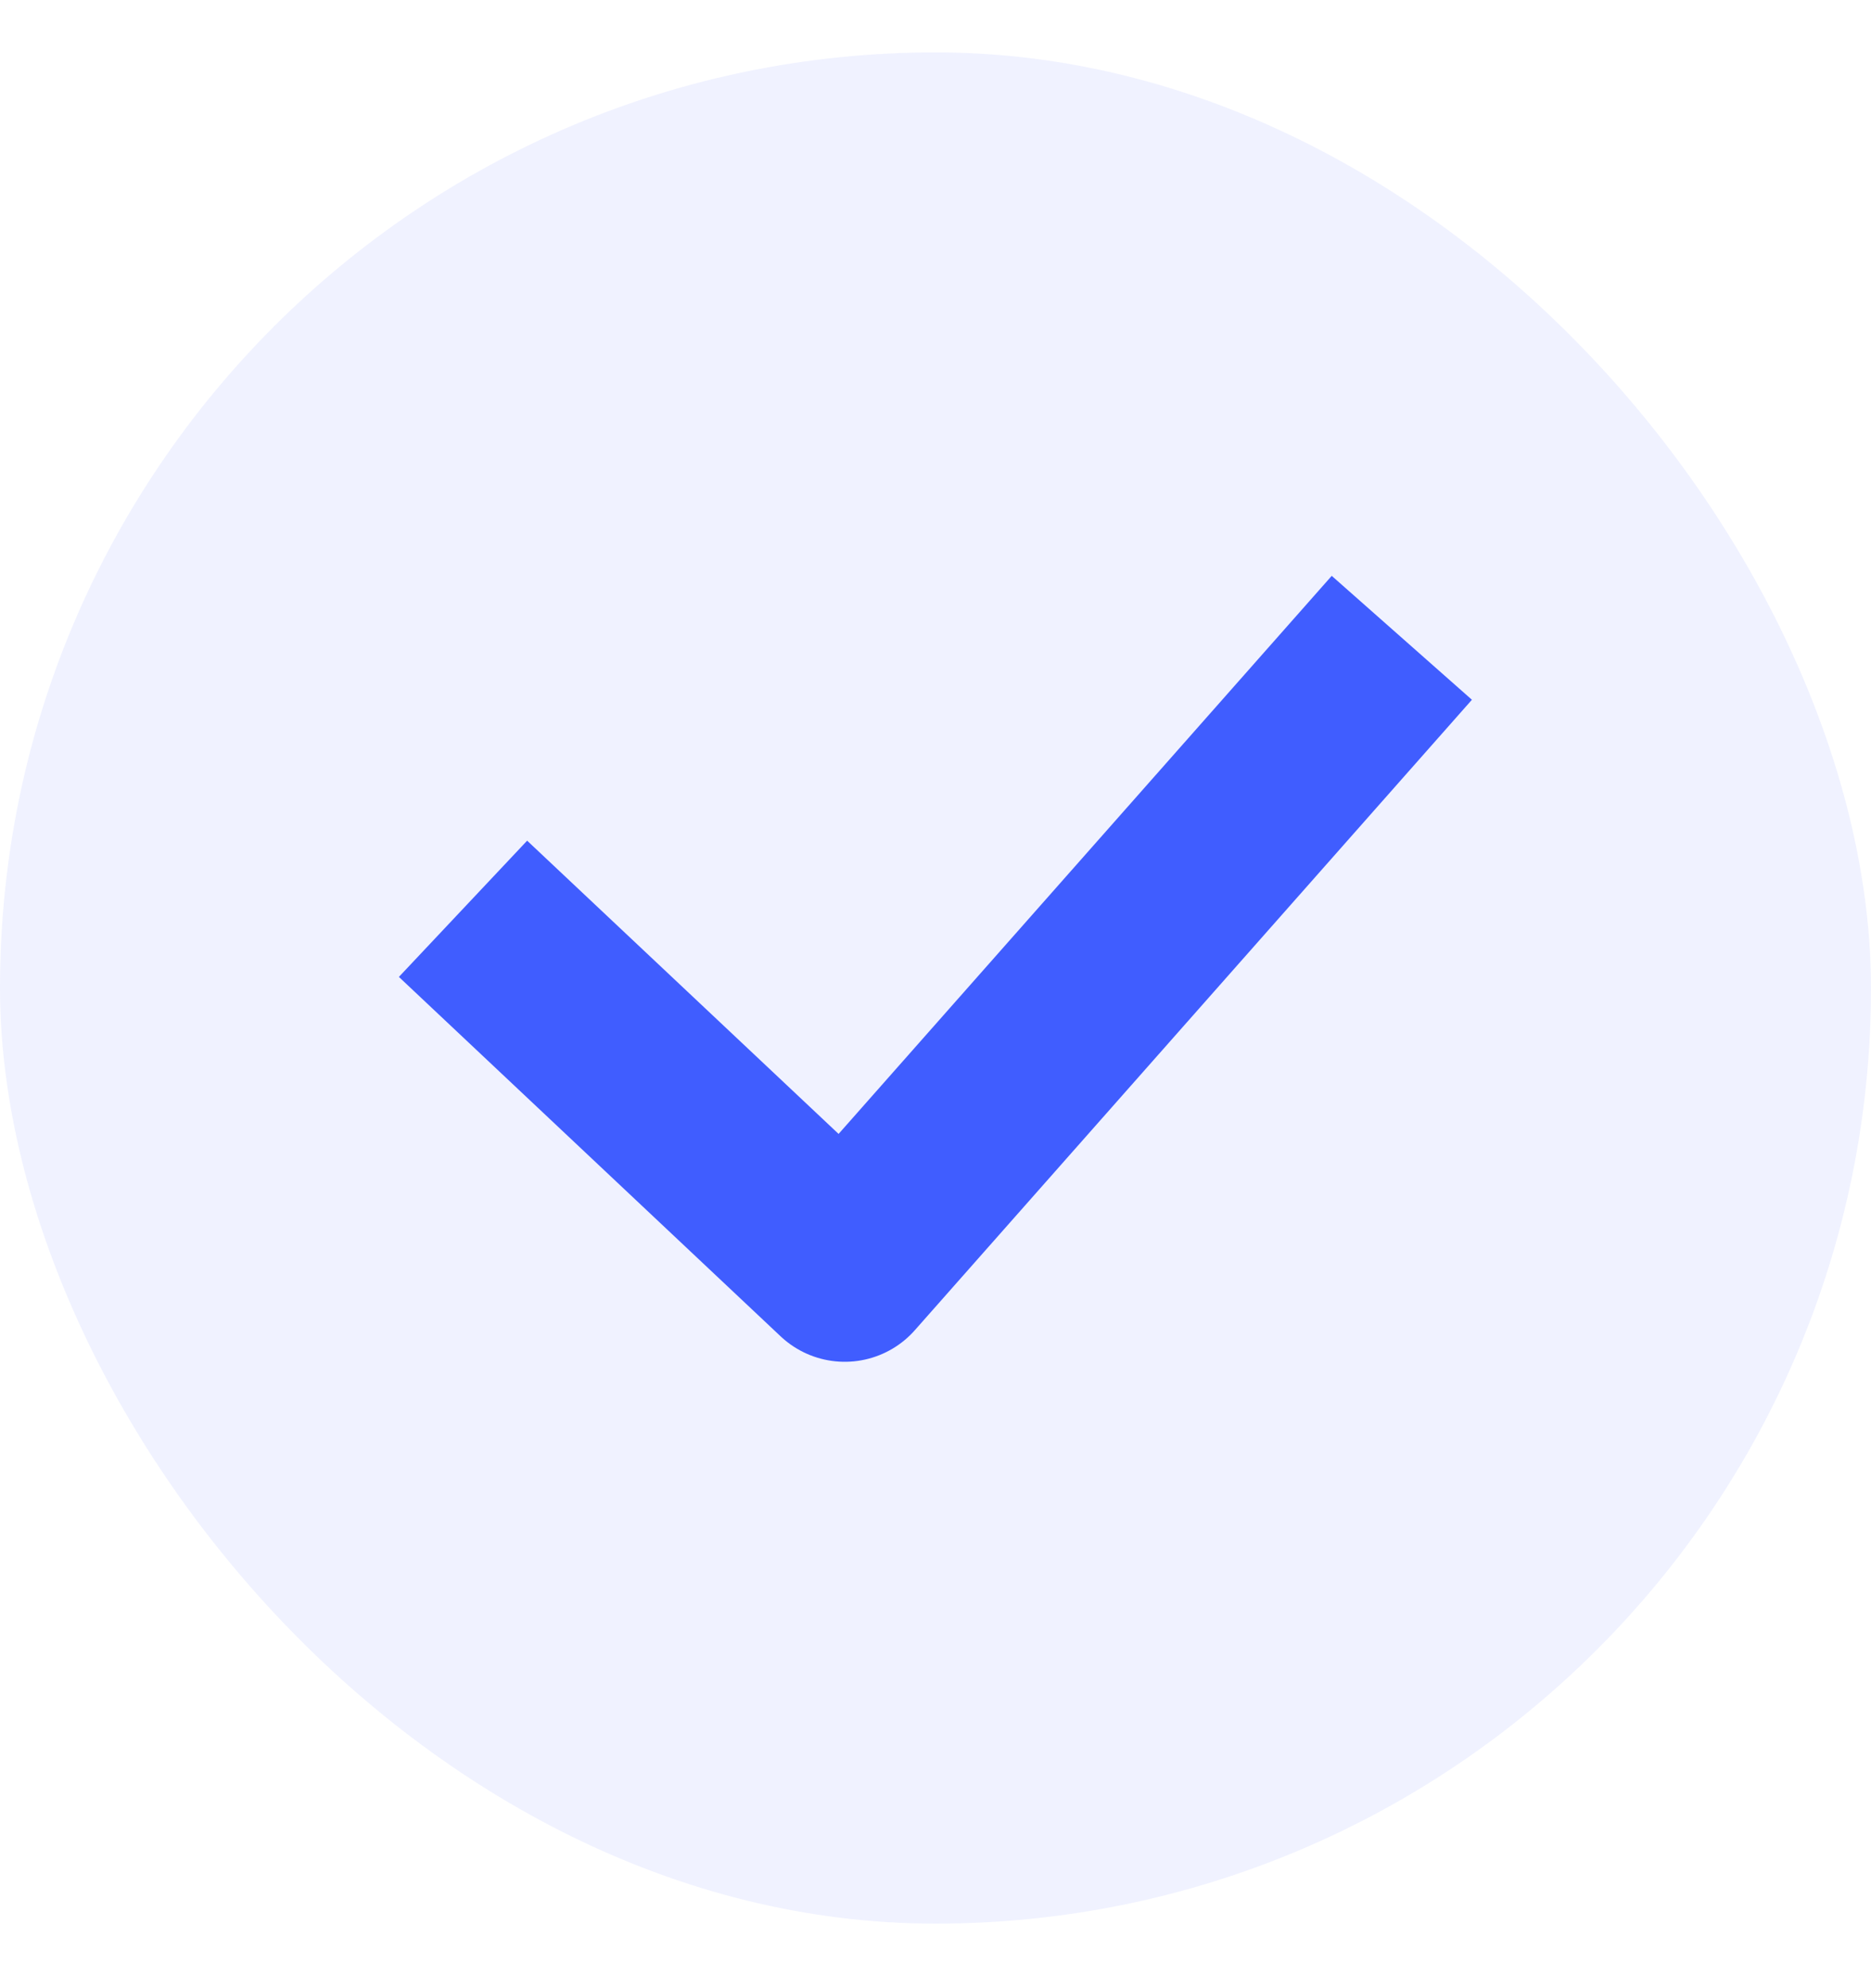
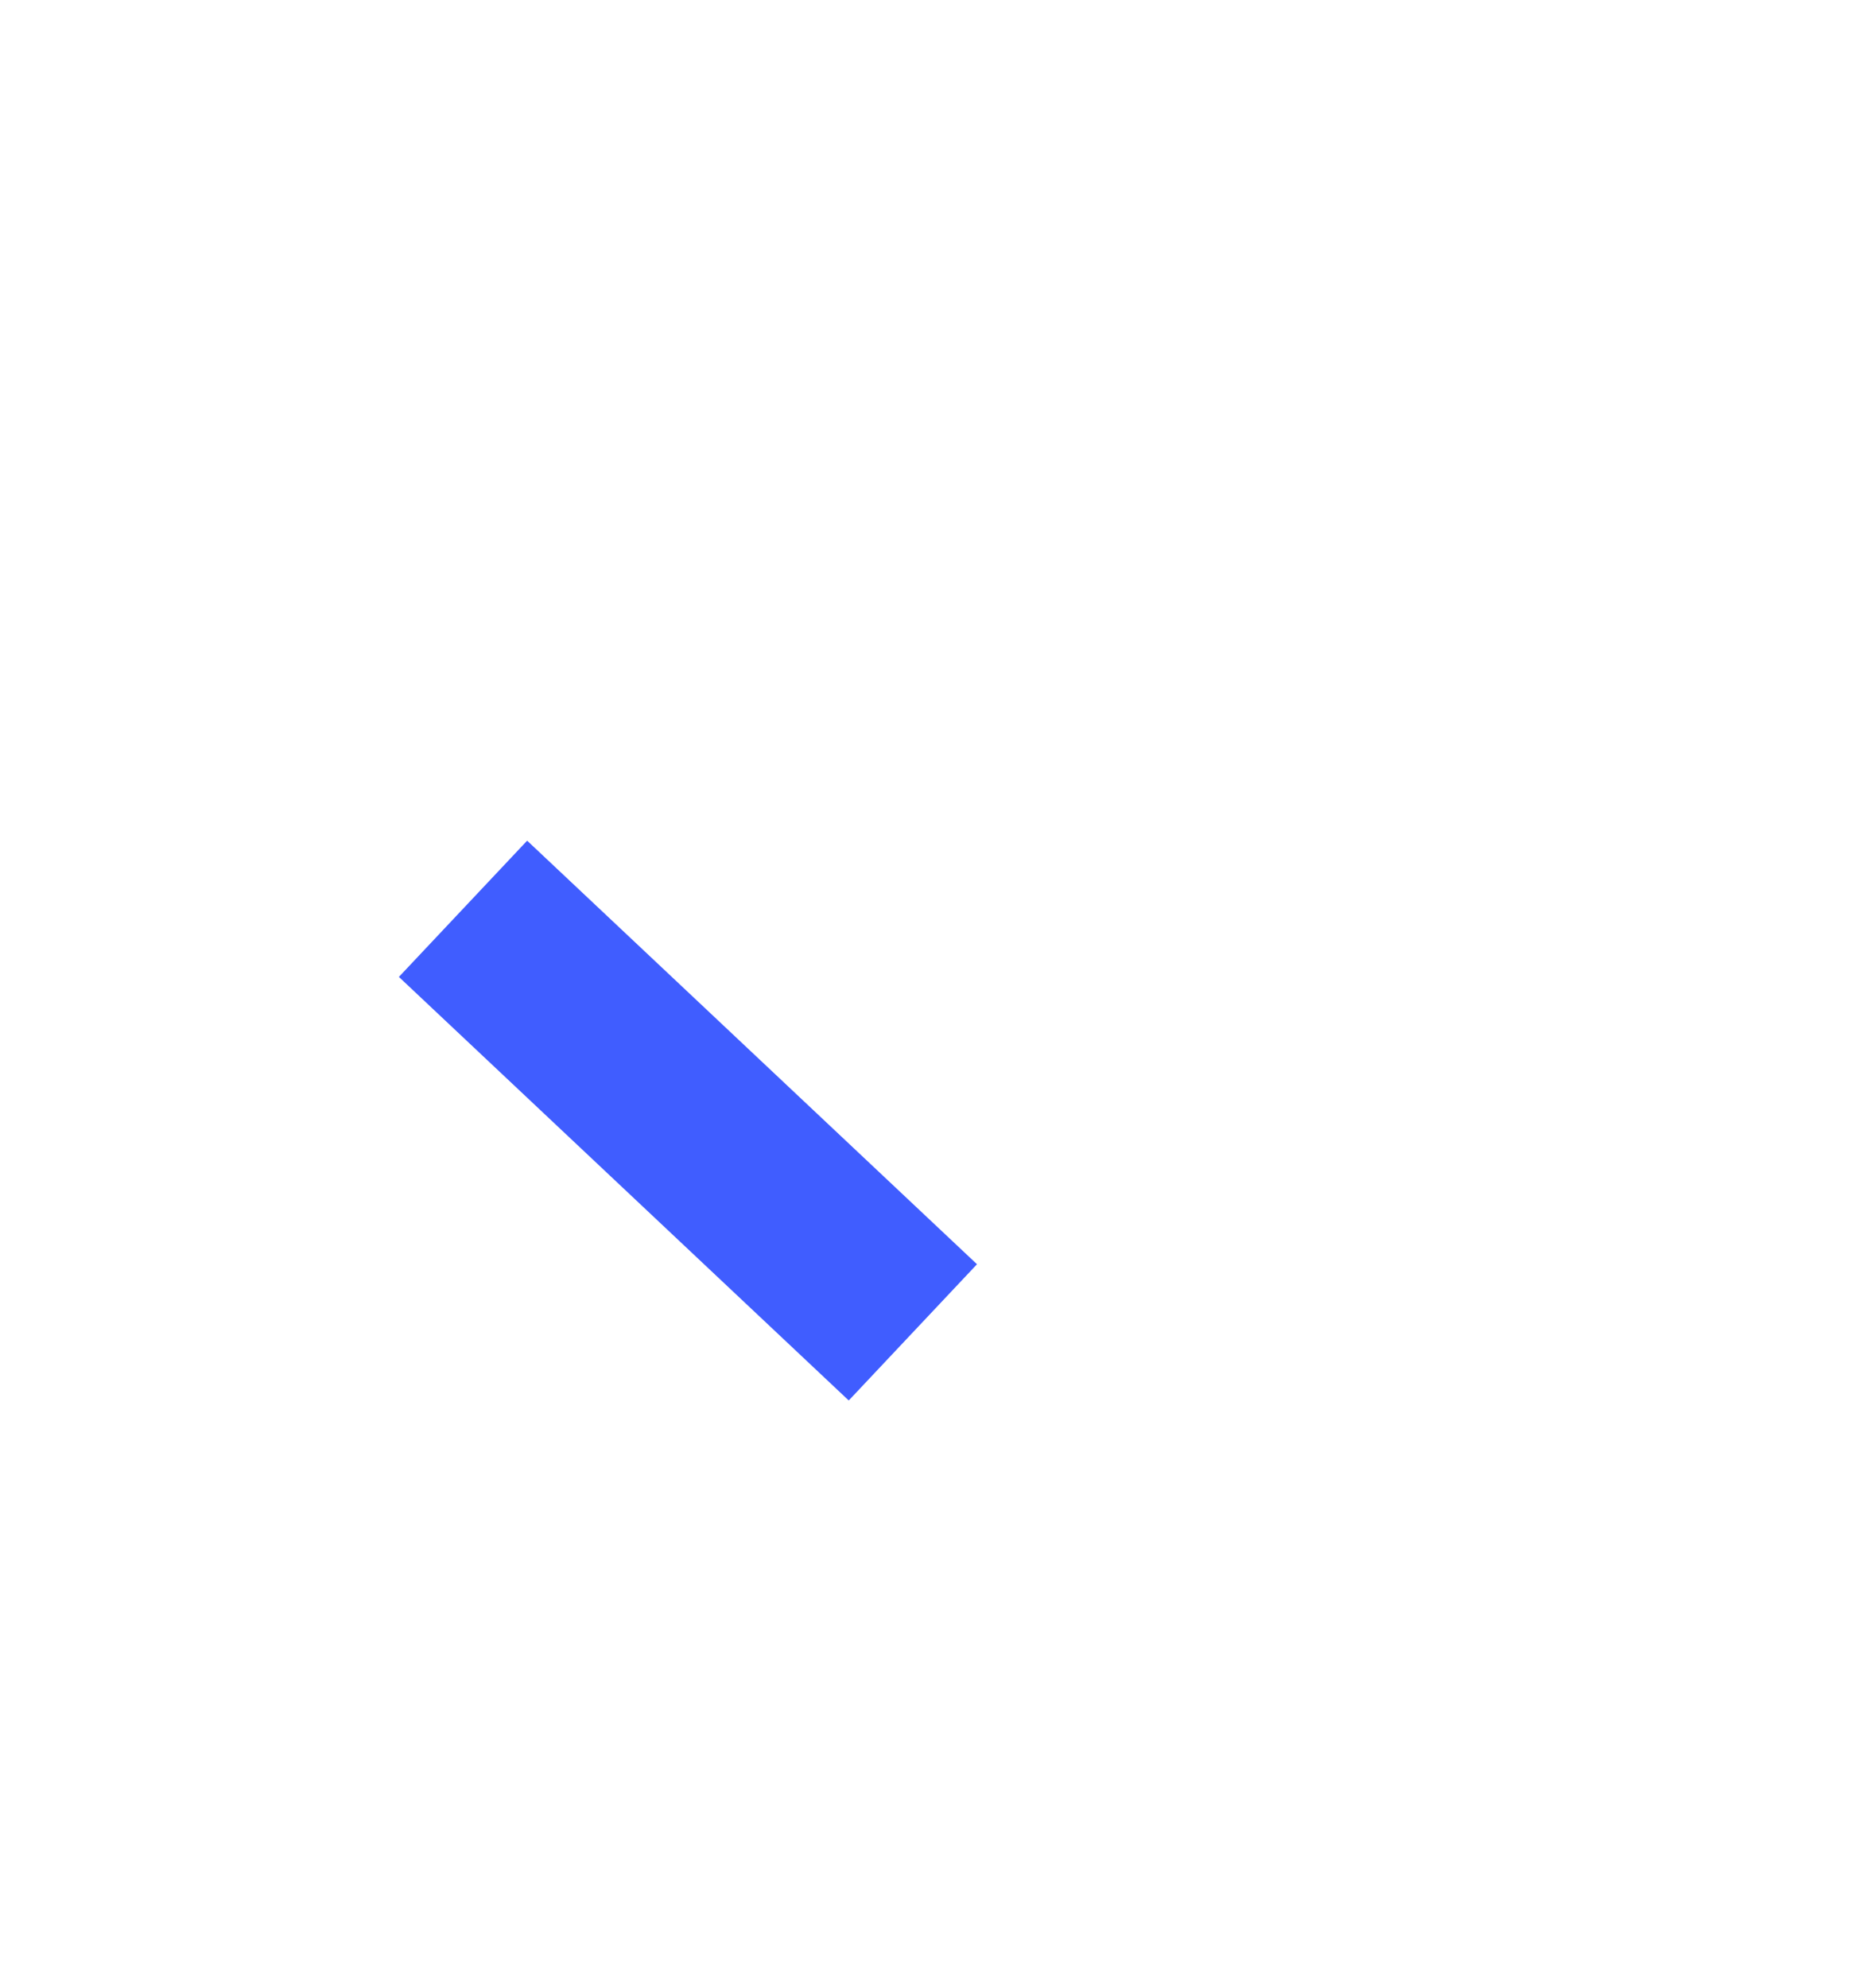
<svg xmlns="http://www.w3.org/2000/svg" width="16" height="17" viewBox="0 0 16 17" fill="none">
-   <rect y="0.448" width="16" height="16" rx="8" fill="#405DFF" fill-opacity="0.08" />
-   <path d="M4.542 8.319L7.224 10.844L11.458 6.053" stroke="#405DFF" stroke-width="1.6" stroke-linecap="square" stroke-linejoin="round" />
+   <path d="M4.542 8.319L7.224 10.844" stroke="#405DFF" stroke-width="1.6" stroke-linecap="square" stroke-linejoin="round" />
</svg>